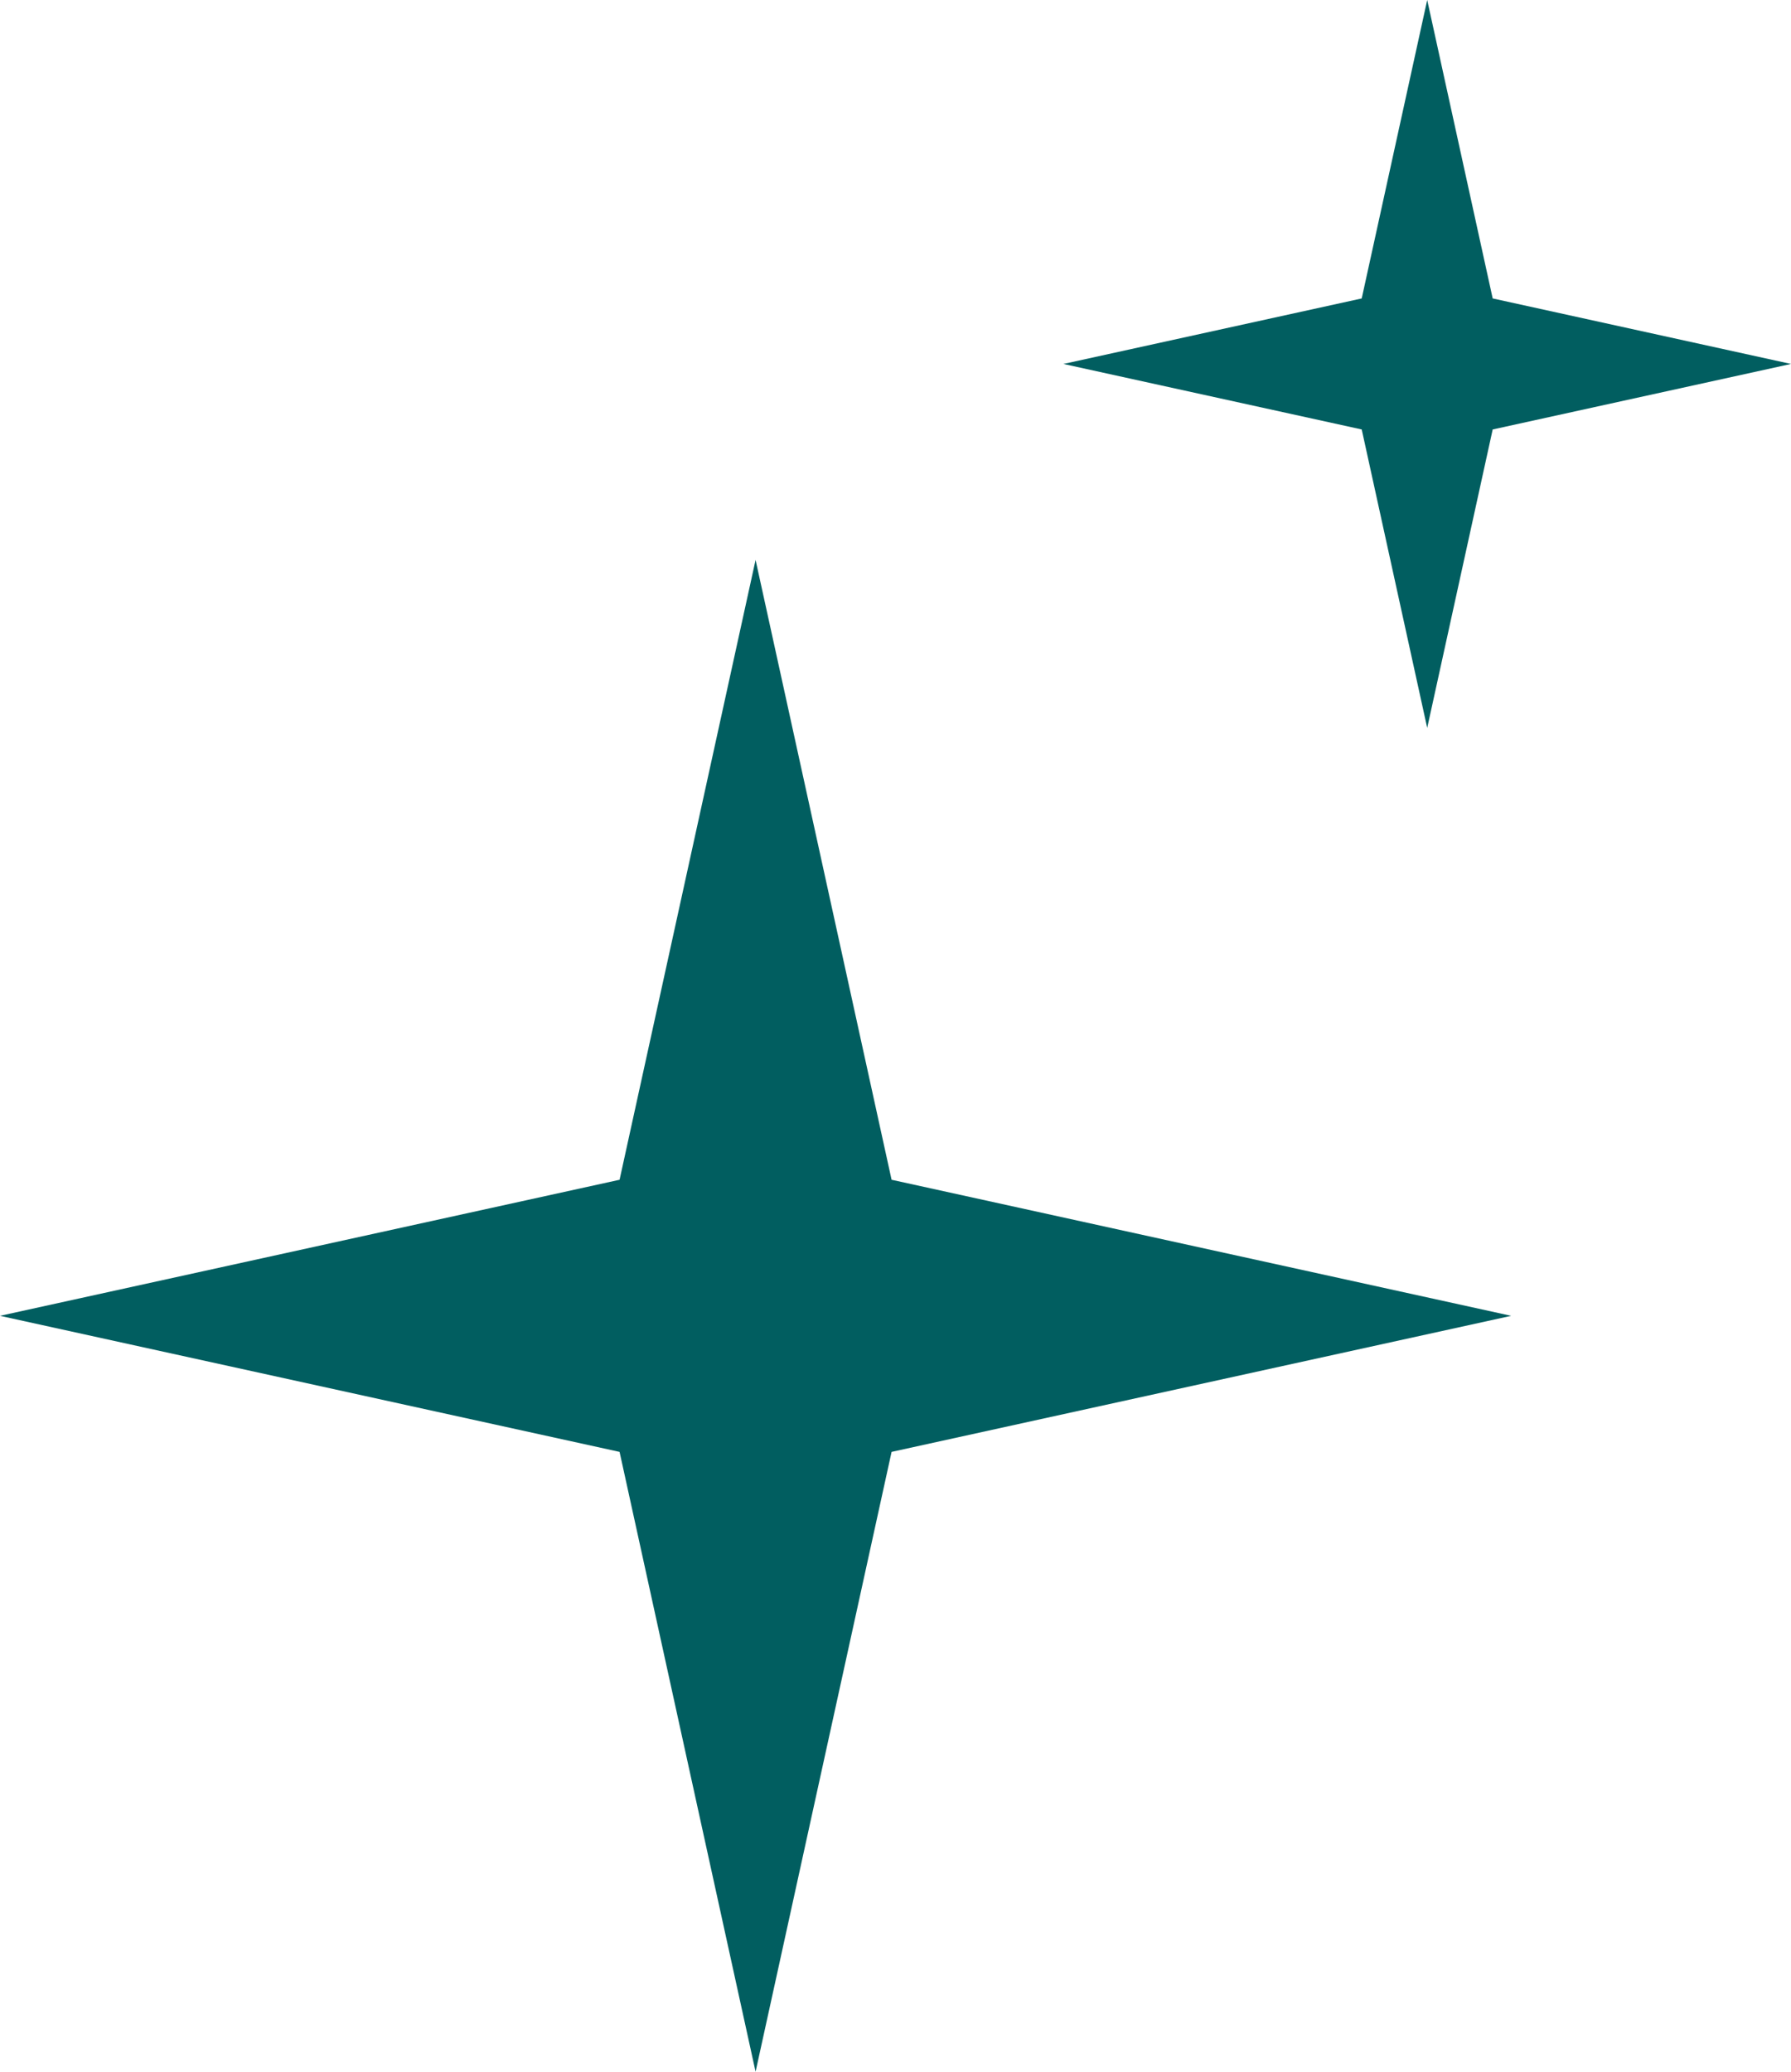
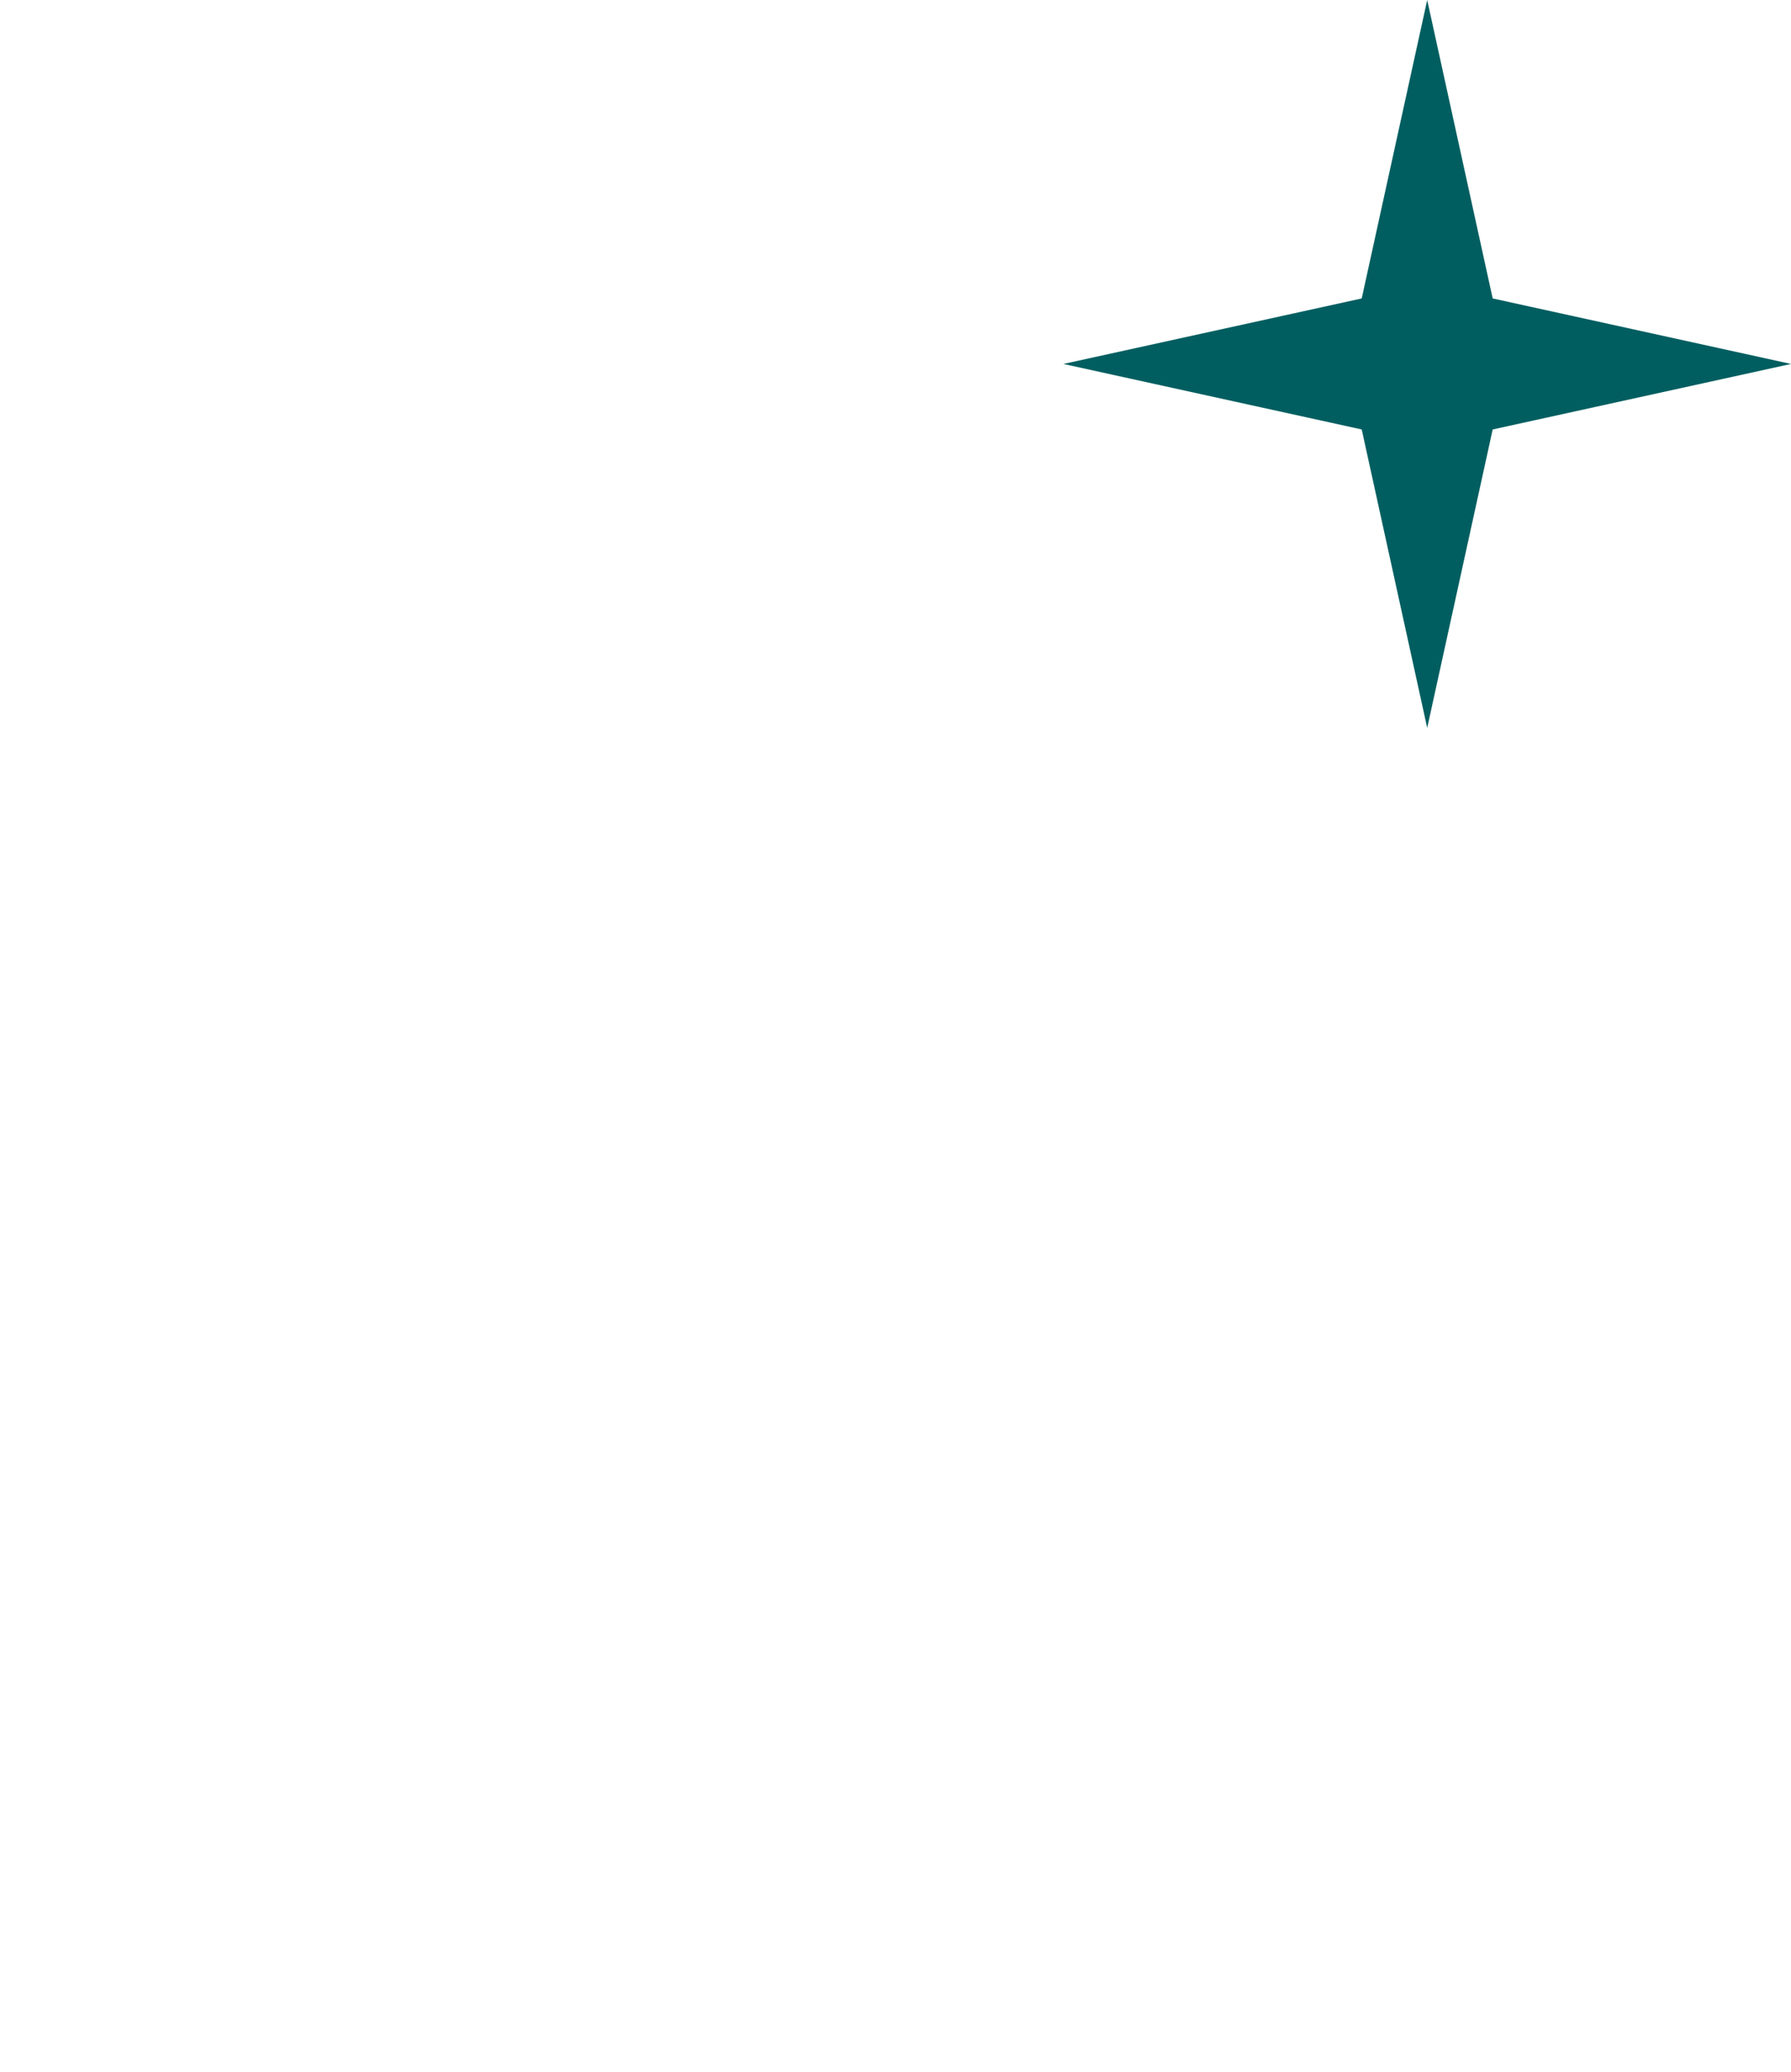
<svg xmlns="http://www.w3.org/2000/svg" id="inspire-icon" width="32" height="37" viewBox="0 0 32 37">
-   <path id="Polygon_11" data-name="Polygon 11" d="M13.5,0l2.43,11.07L27,13.5,15.93,15.93,13.5,27,11.07,15.93,0,13.5l11.07-2.43Z" transform="translate(0 10)" fill="#015e60" />
  <path id="Polygon_12" data-name="Polygon 12" d="M6.5,0,7.67,5.33,13,6.5,7.67,7.67,6.5,13,5.33,7.67,0,6.5,5.33,5.33Z" transform="translate(19)" fill="#015e60" />
</svg>